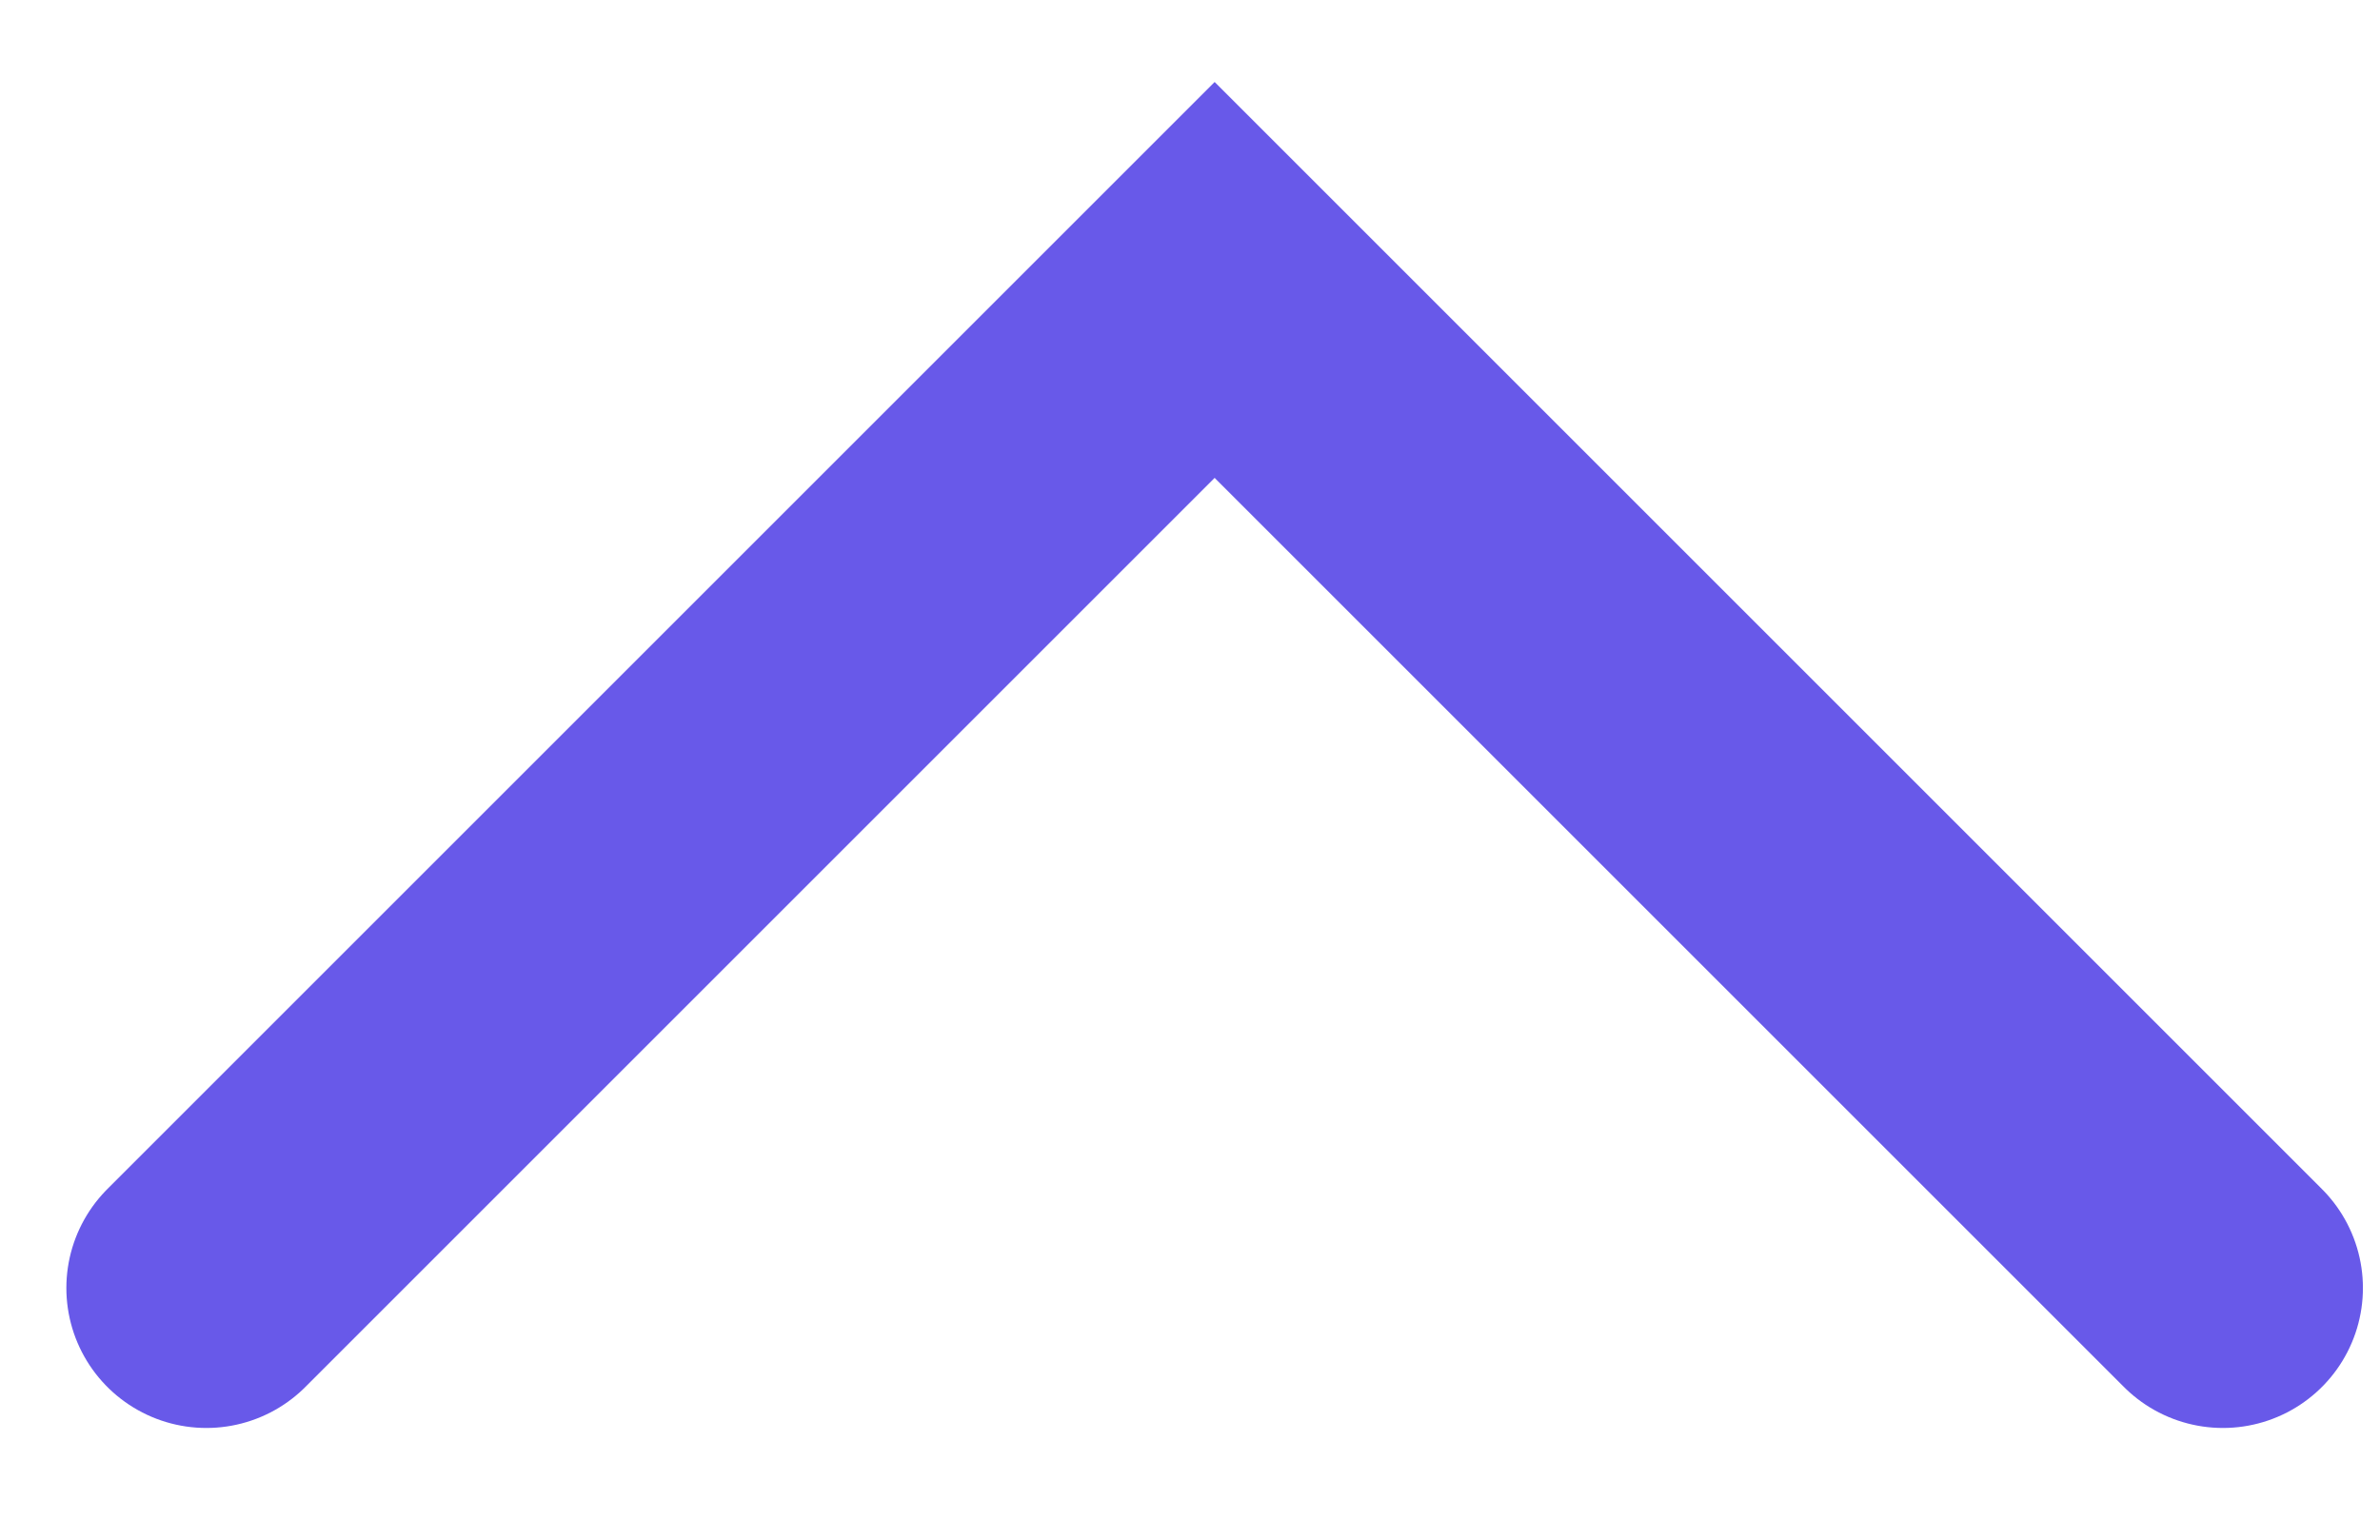
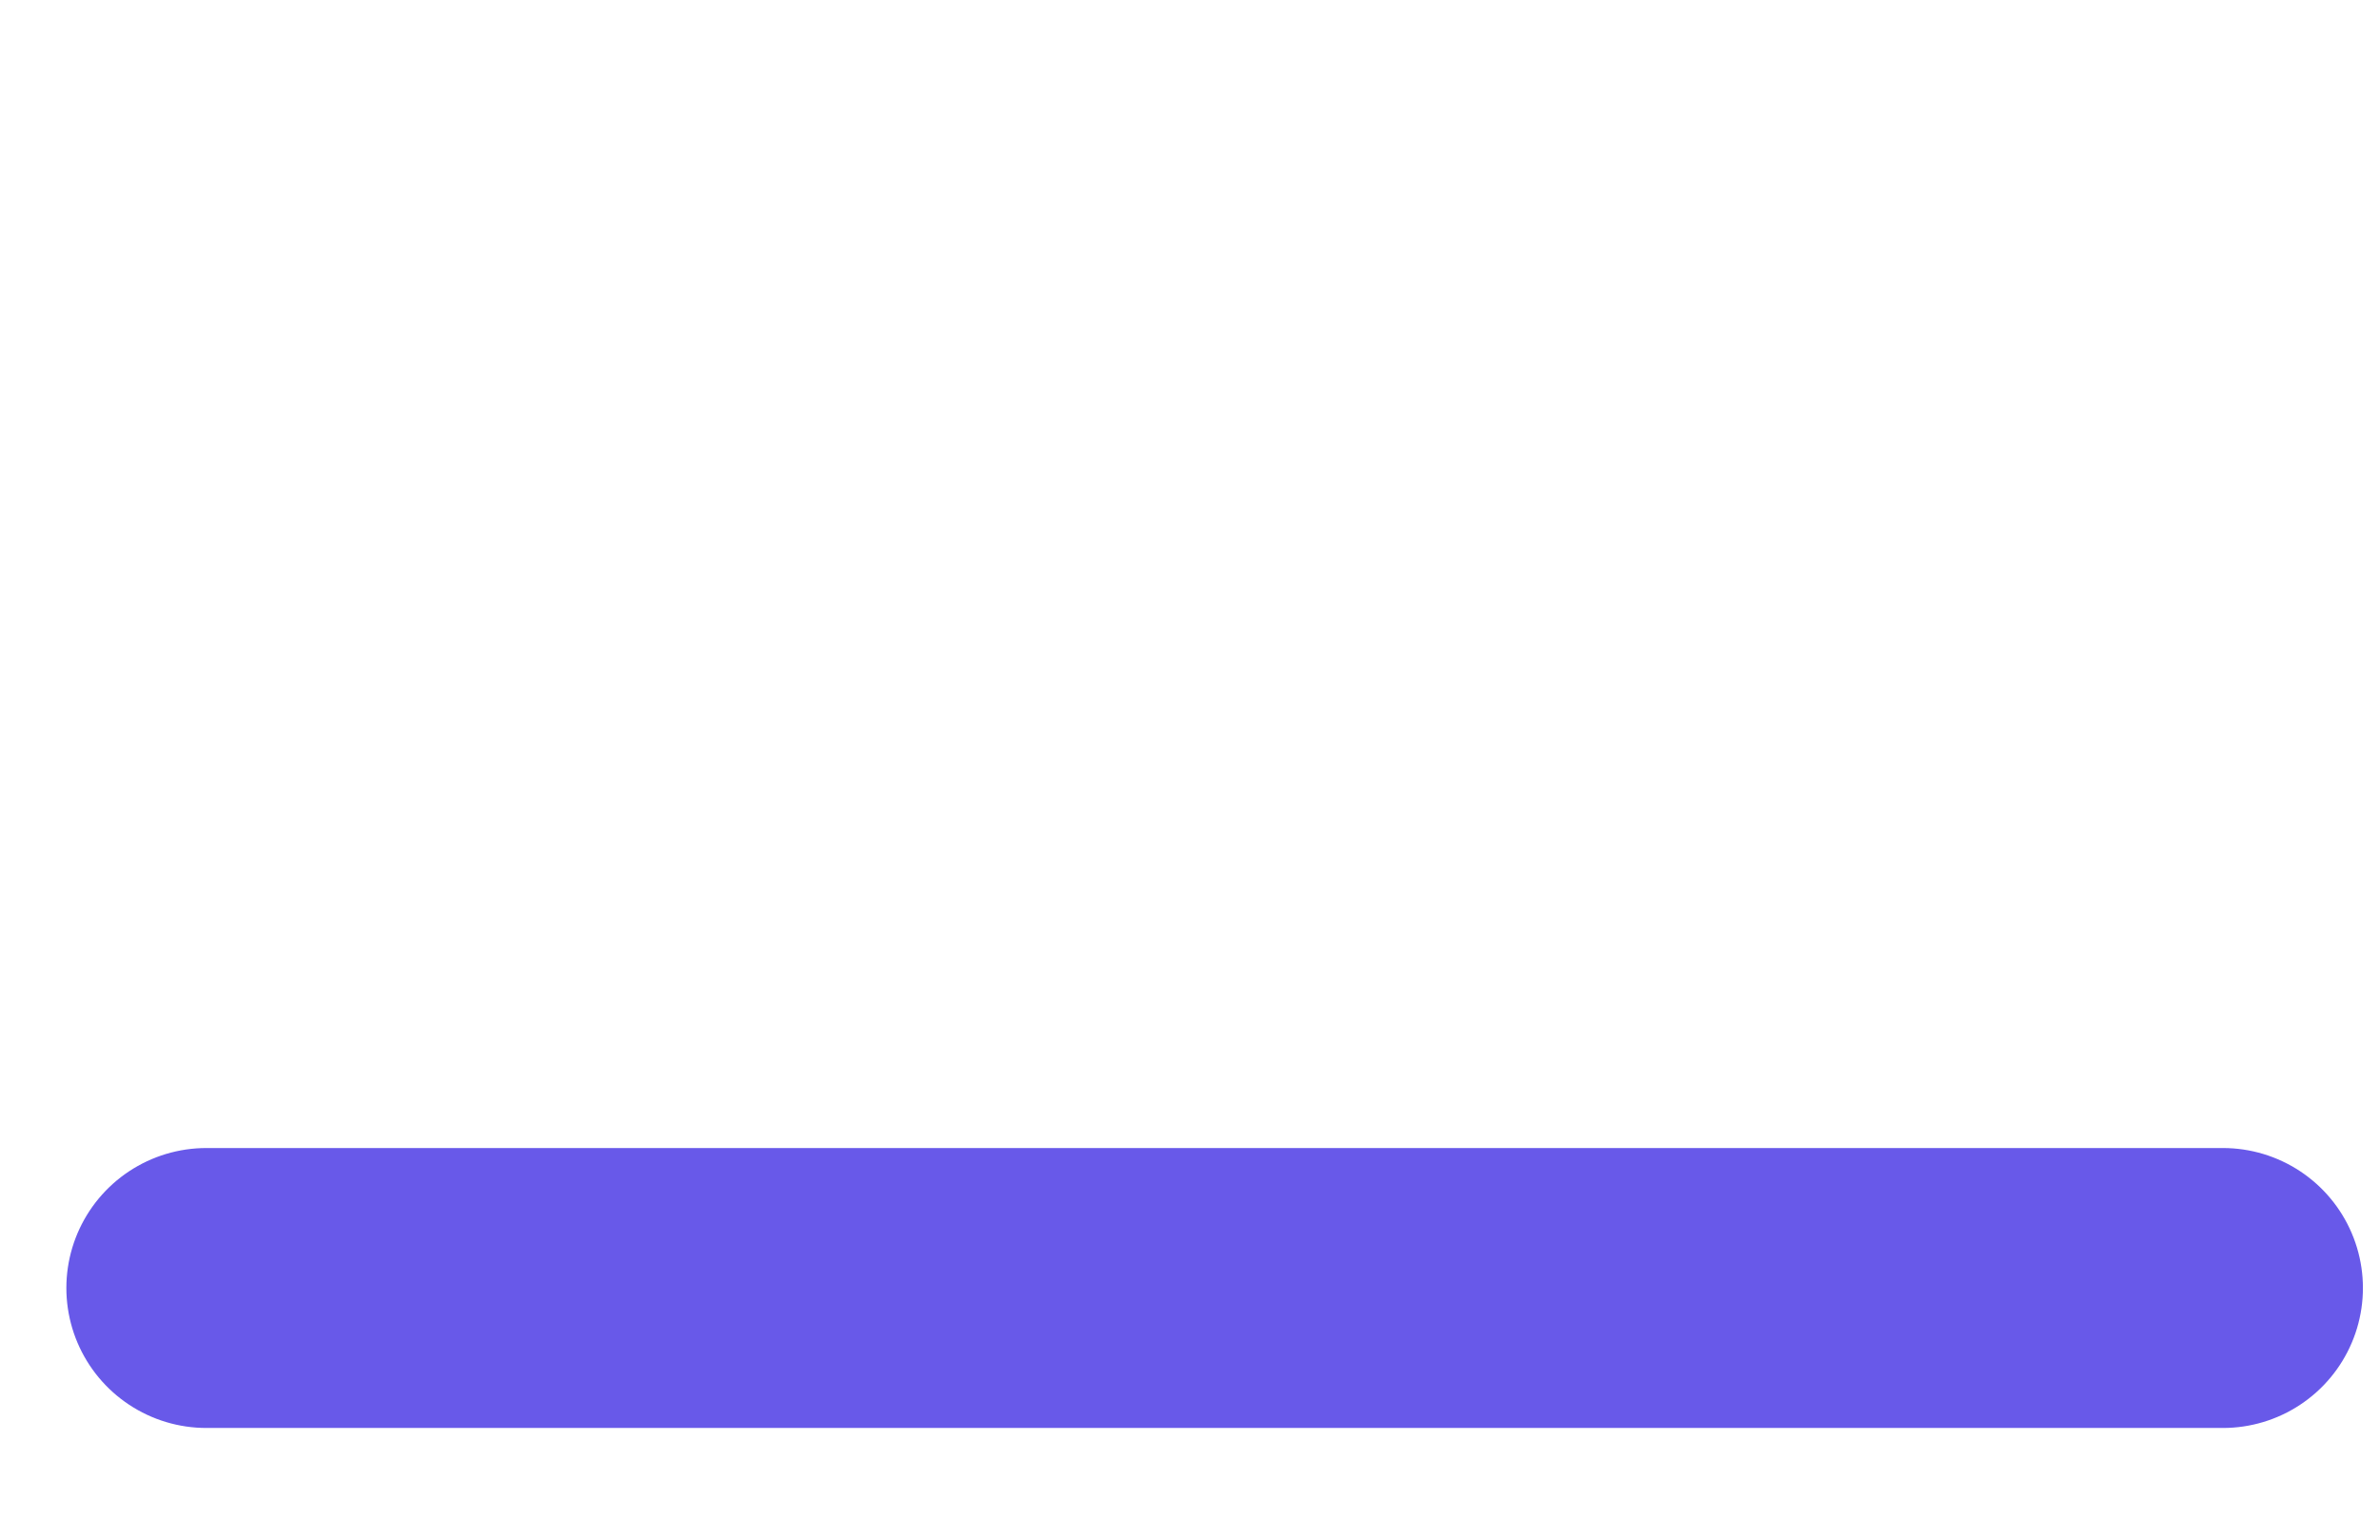
<svg xmlns="http://www.w3.org/2000/svg" width="17" height="11" viewBox="0 0 17 11" fill="none">
-   <path d="M1.474 9.202L8.676 2L15.878 9.202" stroke="#6859E9" stroke-width="2" stroke-linecap="round" />
+   <path d="M1.474 9.202L15.878 9.202" stroke="#6859E9" stroke-width="2" stroke-linecap="round" />
</svg>